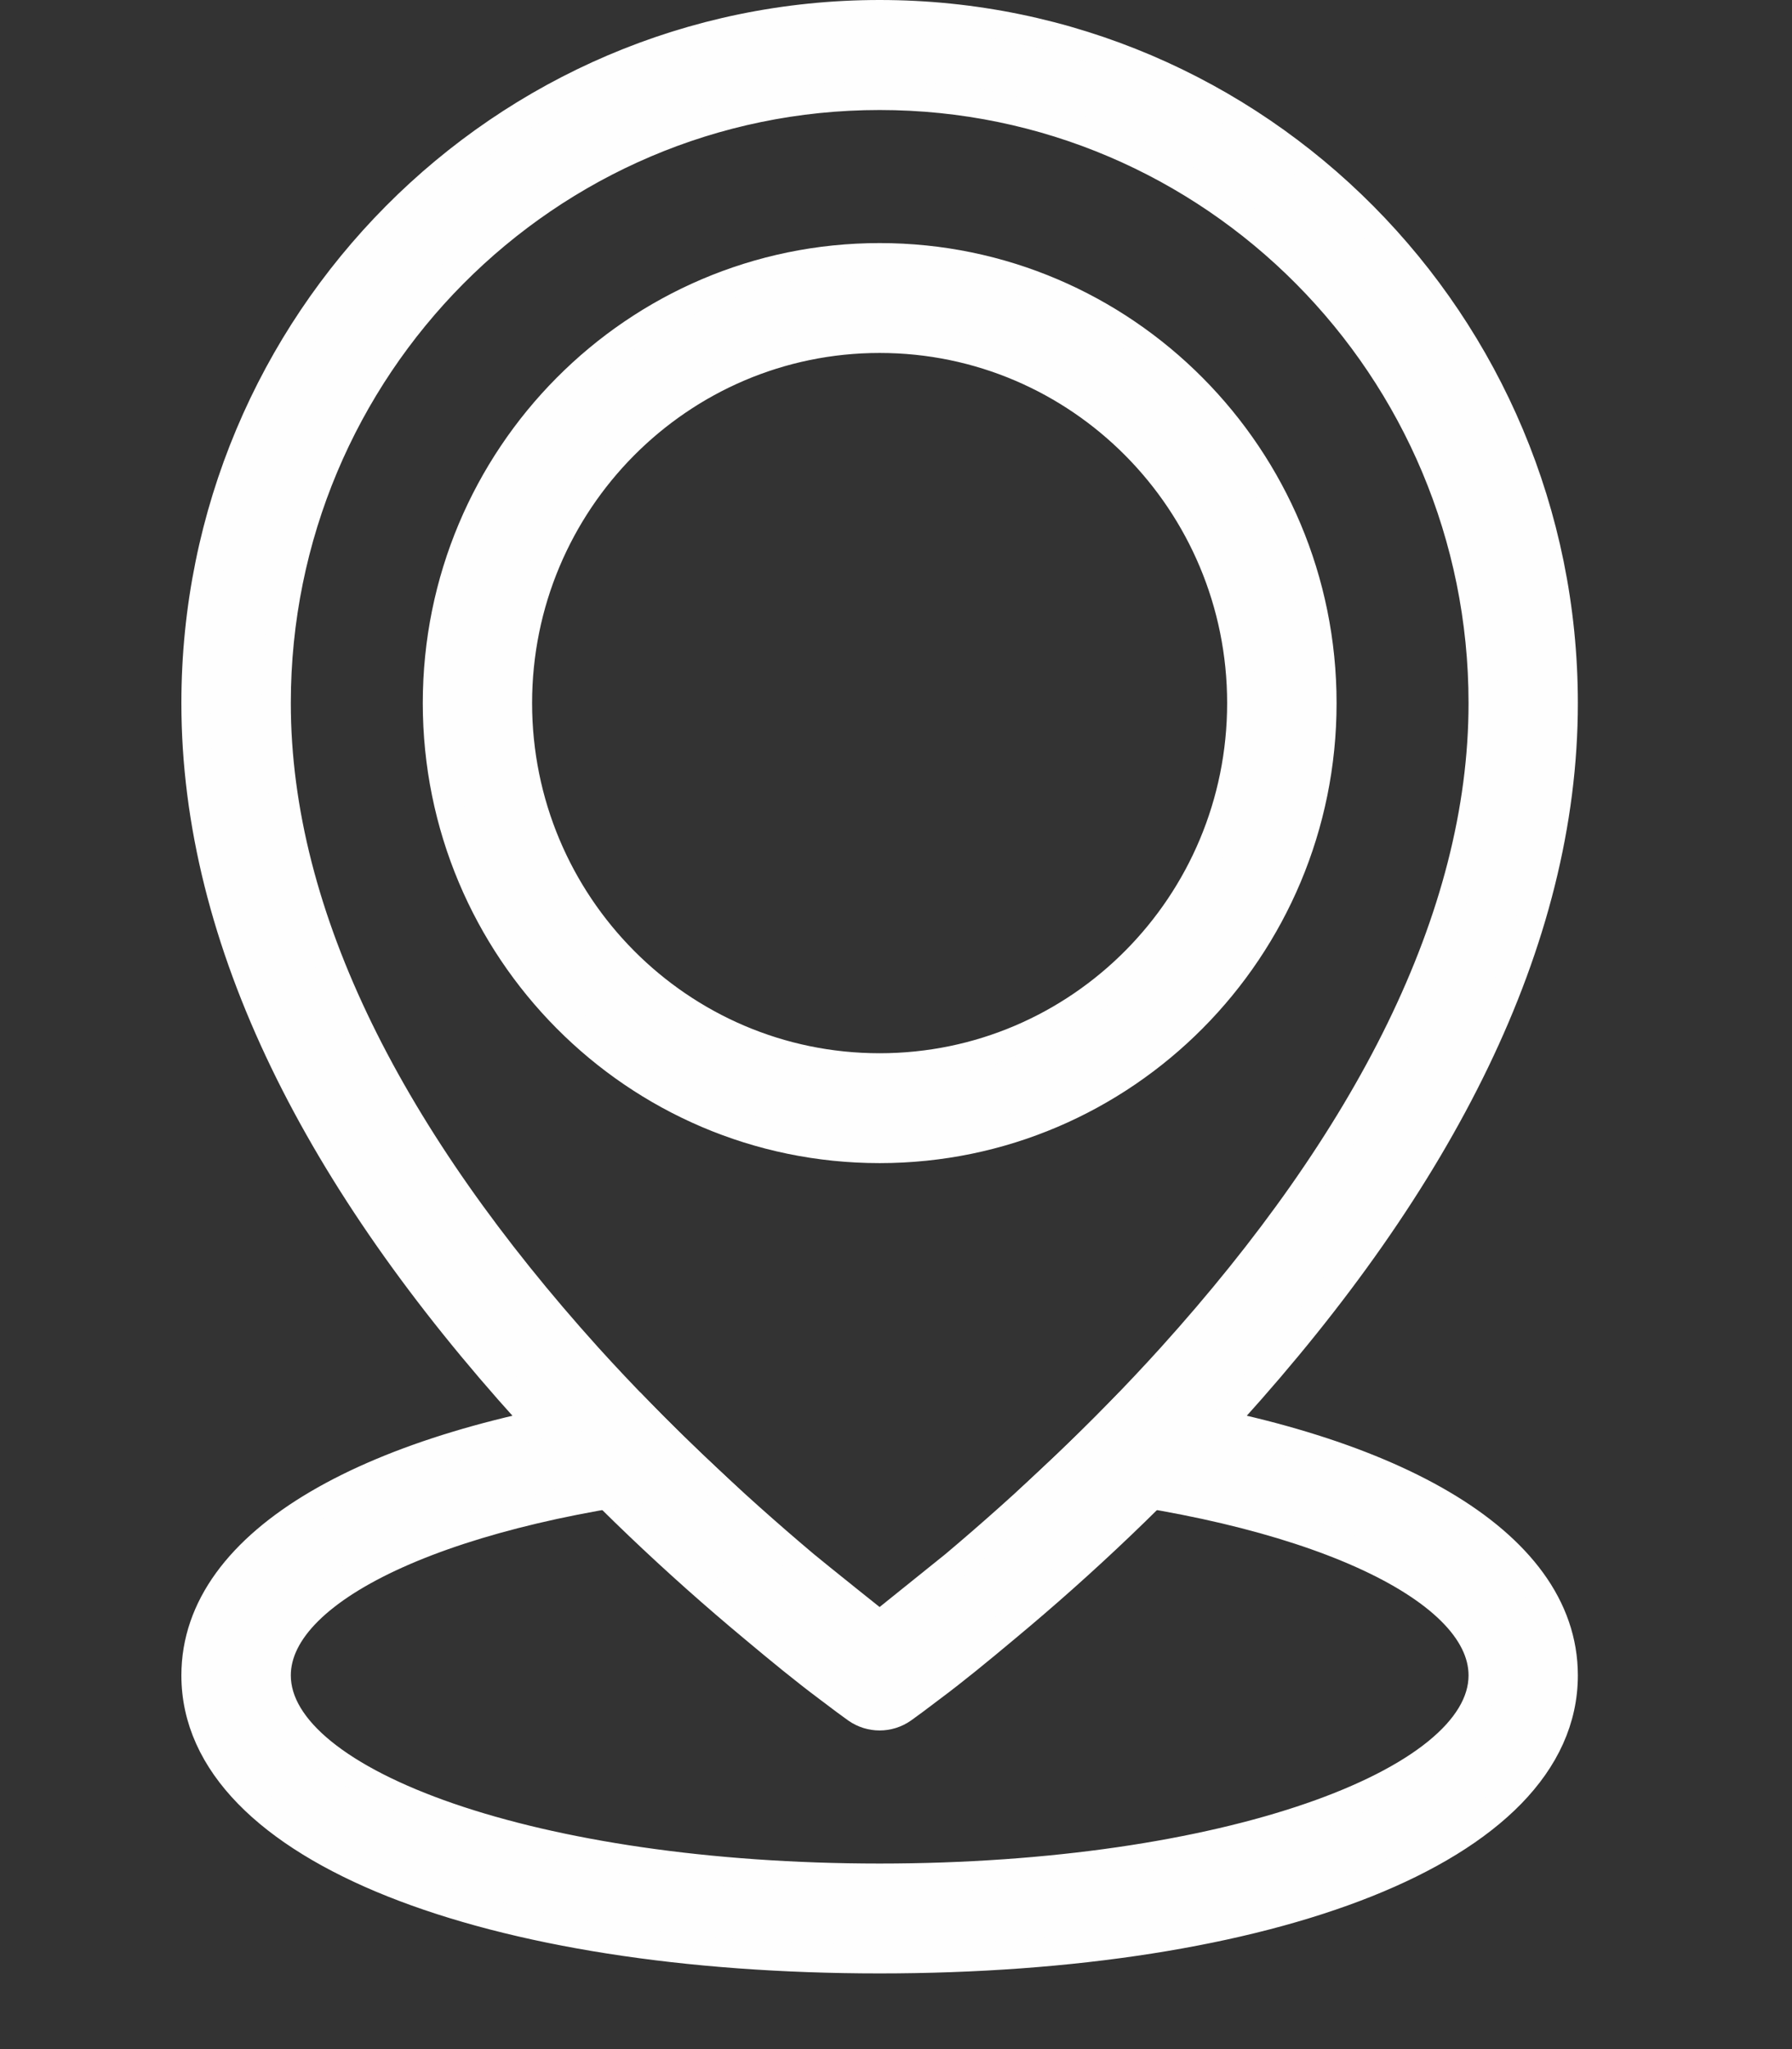
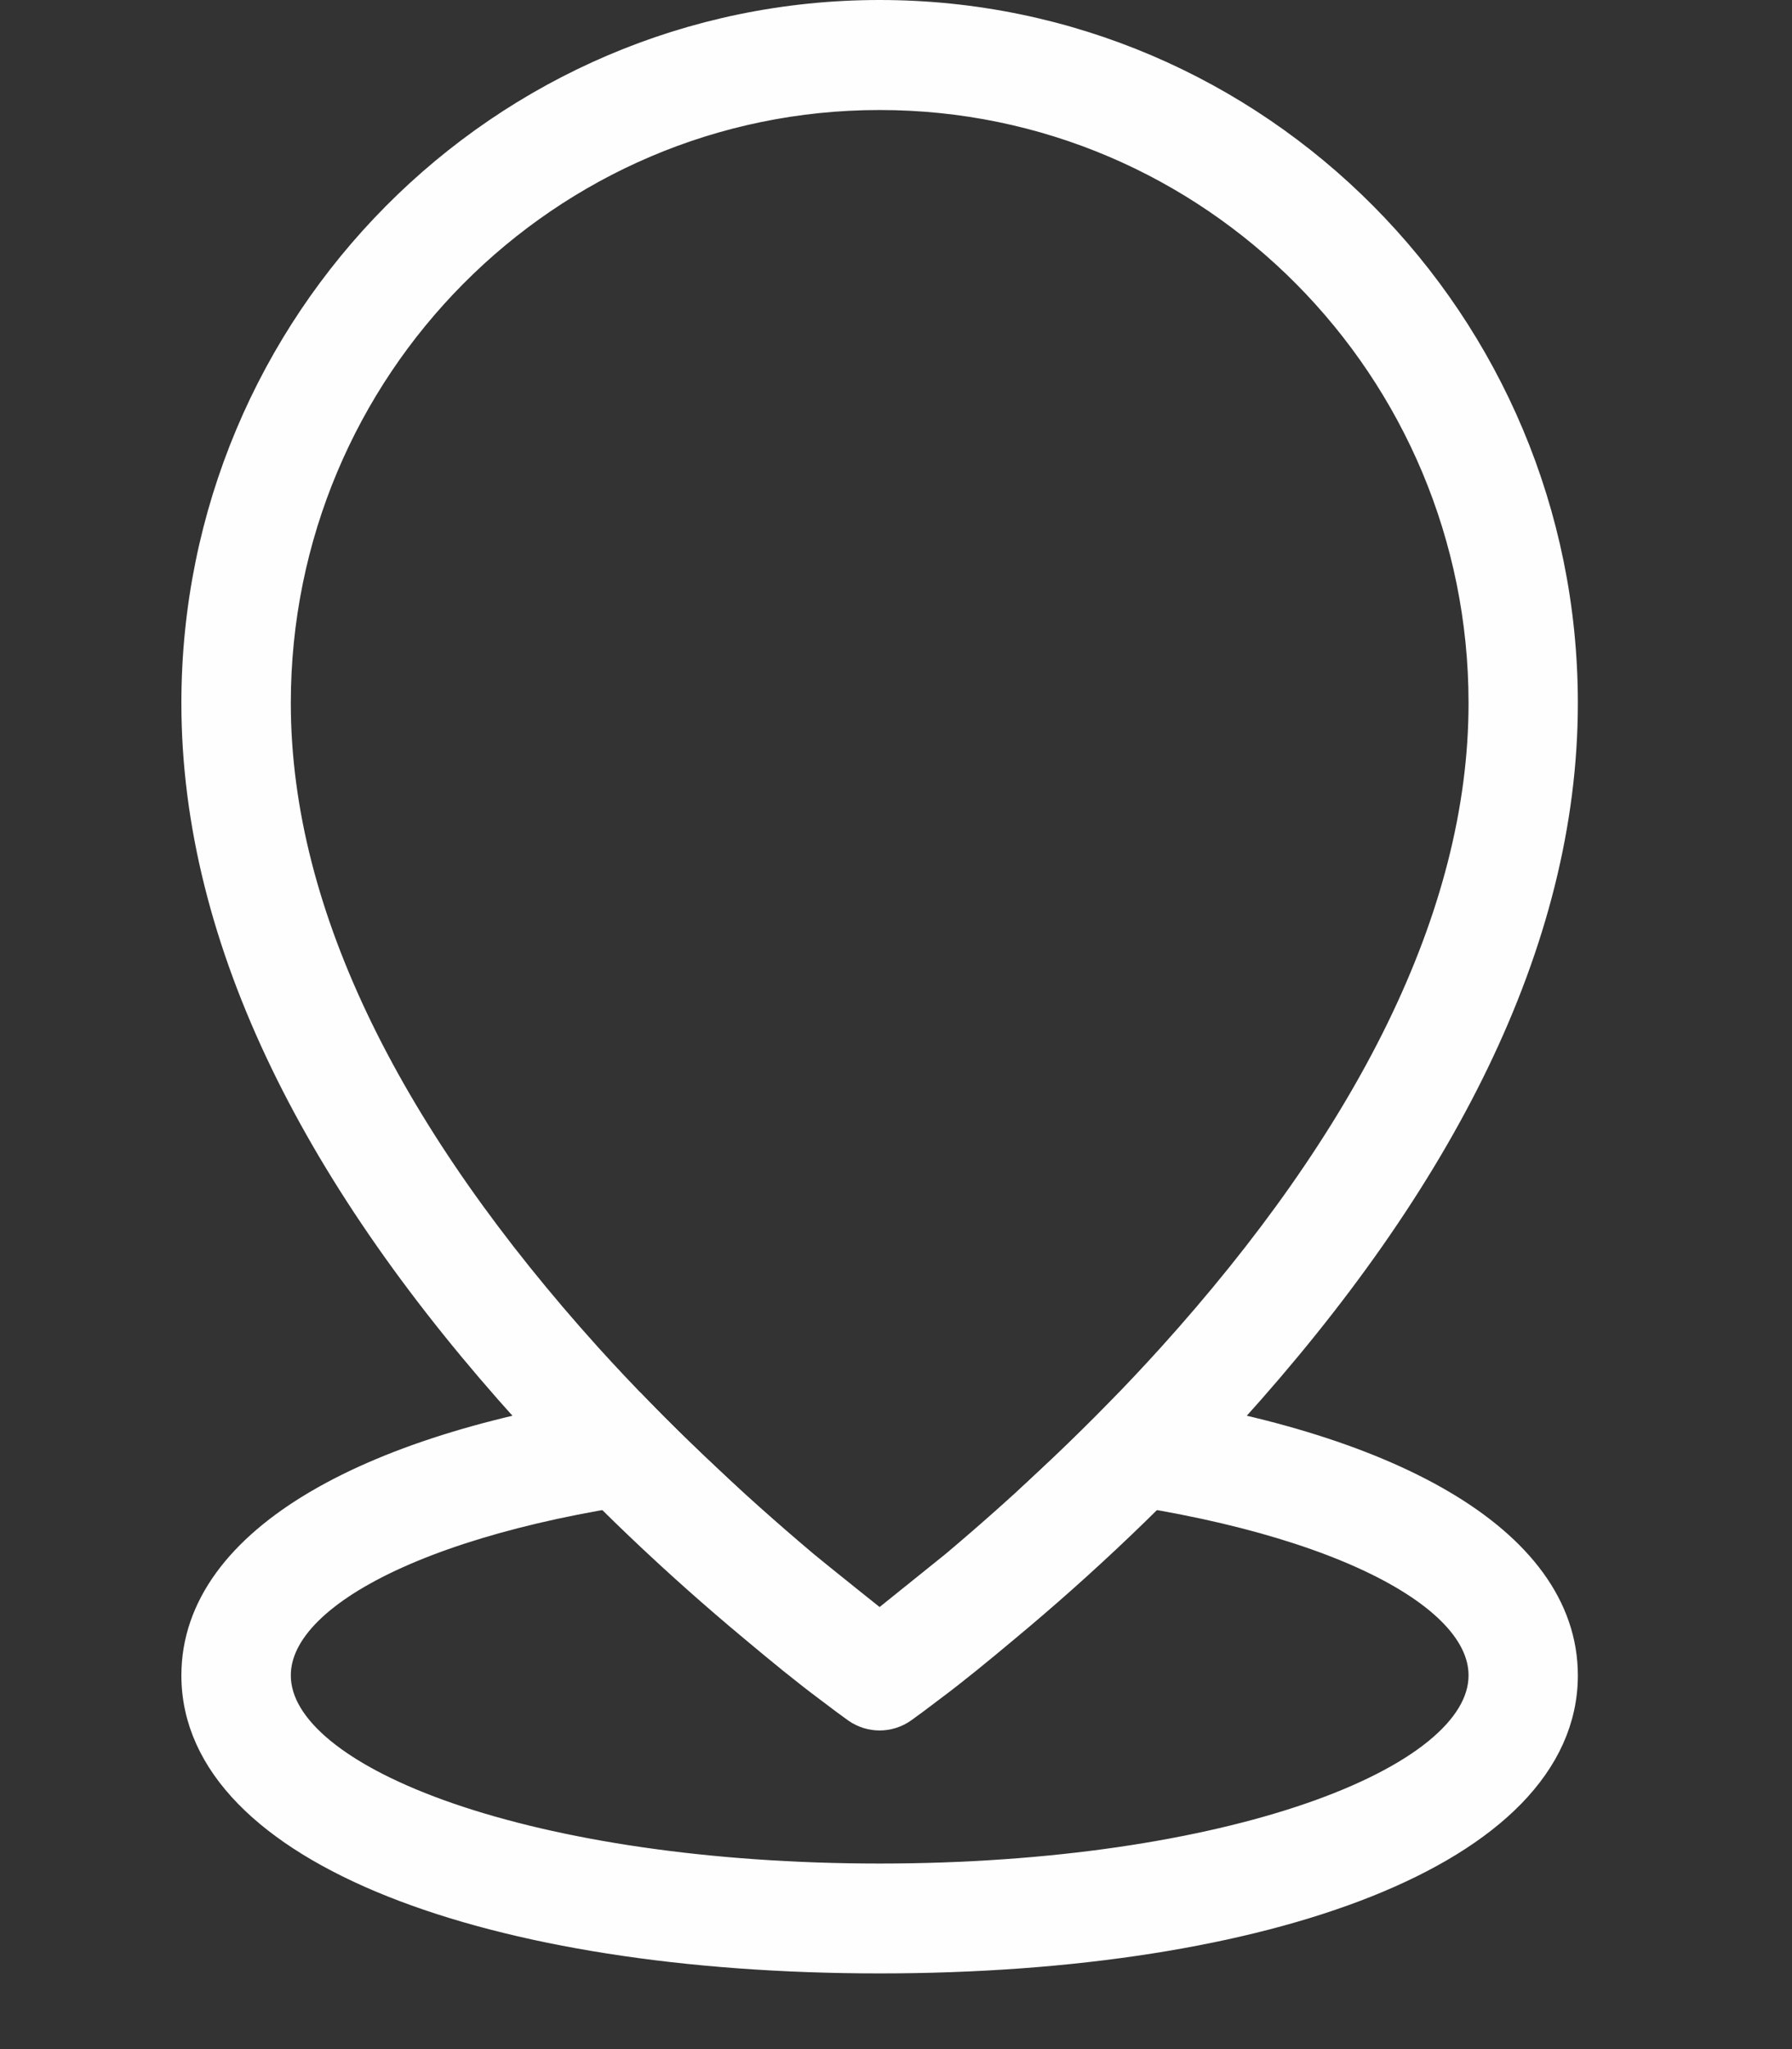
<svg xmlns="http://www.w3.org/2000/svg" width="14" height="16" viewBox="0 0 14 16" fill="none">
  <rect x="0" y="0" width="14" height="16" fill="#333333" stroke="none" />
-   <path fill-rule="evenodd" clip-rule="evenodd" d="M6.872 8.969C4.964 8.969 3.416 7.411 3.416 5.49C3.416 3.569 4.964 2.011 6.872 2.011C8.78 2.011 10.329 3.569 10.329 5.49C10.329 7.411 8.78 8.969 6.872 8.969ZM6.872 8.337C8.434 8.337 9.7 7.062 9.7 5.49C9.7 3.919 8.434 2.643 6.872 2.643C5.311 2.643 4.044 3.919 4.044 5.49C4.044 7.062 5.311 8.337 6.872 8.337Z" fill="#FEFEFE" stroke="#FEFEFE" stroke-width="0.226" />
  <path d="M7.278 13.174C7.17 13.256 7.095 13.312 7.052 13.342C6.944 13.418 6.8 13.418 6.692 13.342C6.649 13.312 6.574 13.256 6.466 13.174C6.289 13.042 6.096 12.884 5.887 12.709C5.285 12.208 4.685 11.642 4.126 11.022C2.505 9.23 1.53 7.362 1.53 5.49C1.53 2.522 3.923 0.113 6.872 0.113C9.821 0.113 12.214 2.522 12.214 5.49C12.214 7.362 11.239 9.23 9.618 11.022C9.059 11.642 8.46 12.208 7.857 12.709C7.648 12.884 7.455 13.042 7.278 13.174ZM6.872 12.693C6.872 12.693 7.353 12.307 7.458 12.222C8.034 11.737 8.613 11.194 9.153 10.597C10.676 8.91 11.586 7.171 11.586 5.49C11.586 2.871 9.475 0.746 6.872 0.746C4.27 0.746 2.159 2.871 2.159 5.49C2.159 7.171 3.069 8.91 4.59 10.597C5.131 11.194 5.71 11.737 6.286 12.222C6.388 12.307 6.872 12.693 6.872 12.693Z" fill="#FEFEFE" stroke="#FEFEFE" stroke-width="0.226" />
  <path d="M8.784 10.993C10.82 11.274 12.214 12.021 12.214 13.082C12.214 14.45 9.893 15.296 6.872 15.296C3.851 15.296 1.53 14.45 1.53 13.082C1.53 12.021 2.925 11.274 4.961 10.993C5.15 11.188 5.347 11.379 5.543 11.563C3.543 11.761 2.159 12.383 2.159 13.082C2.159 13.926 4.181 14.664 6.872 14.664C9.563 14.664 11.586 13.926 11.586 13.082C11.586 12.383 10.201 11.761 8.201 11.563C8.398 11.379 8.594 11.188 8.784 10.993Z" fill="#FEFEFE" stroke="#FEFEFE" stroke-width="0.226" />
</svg>